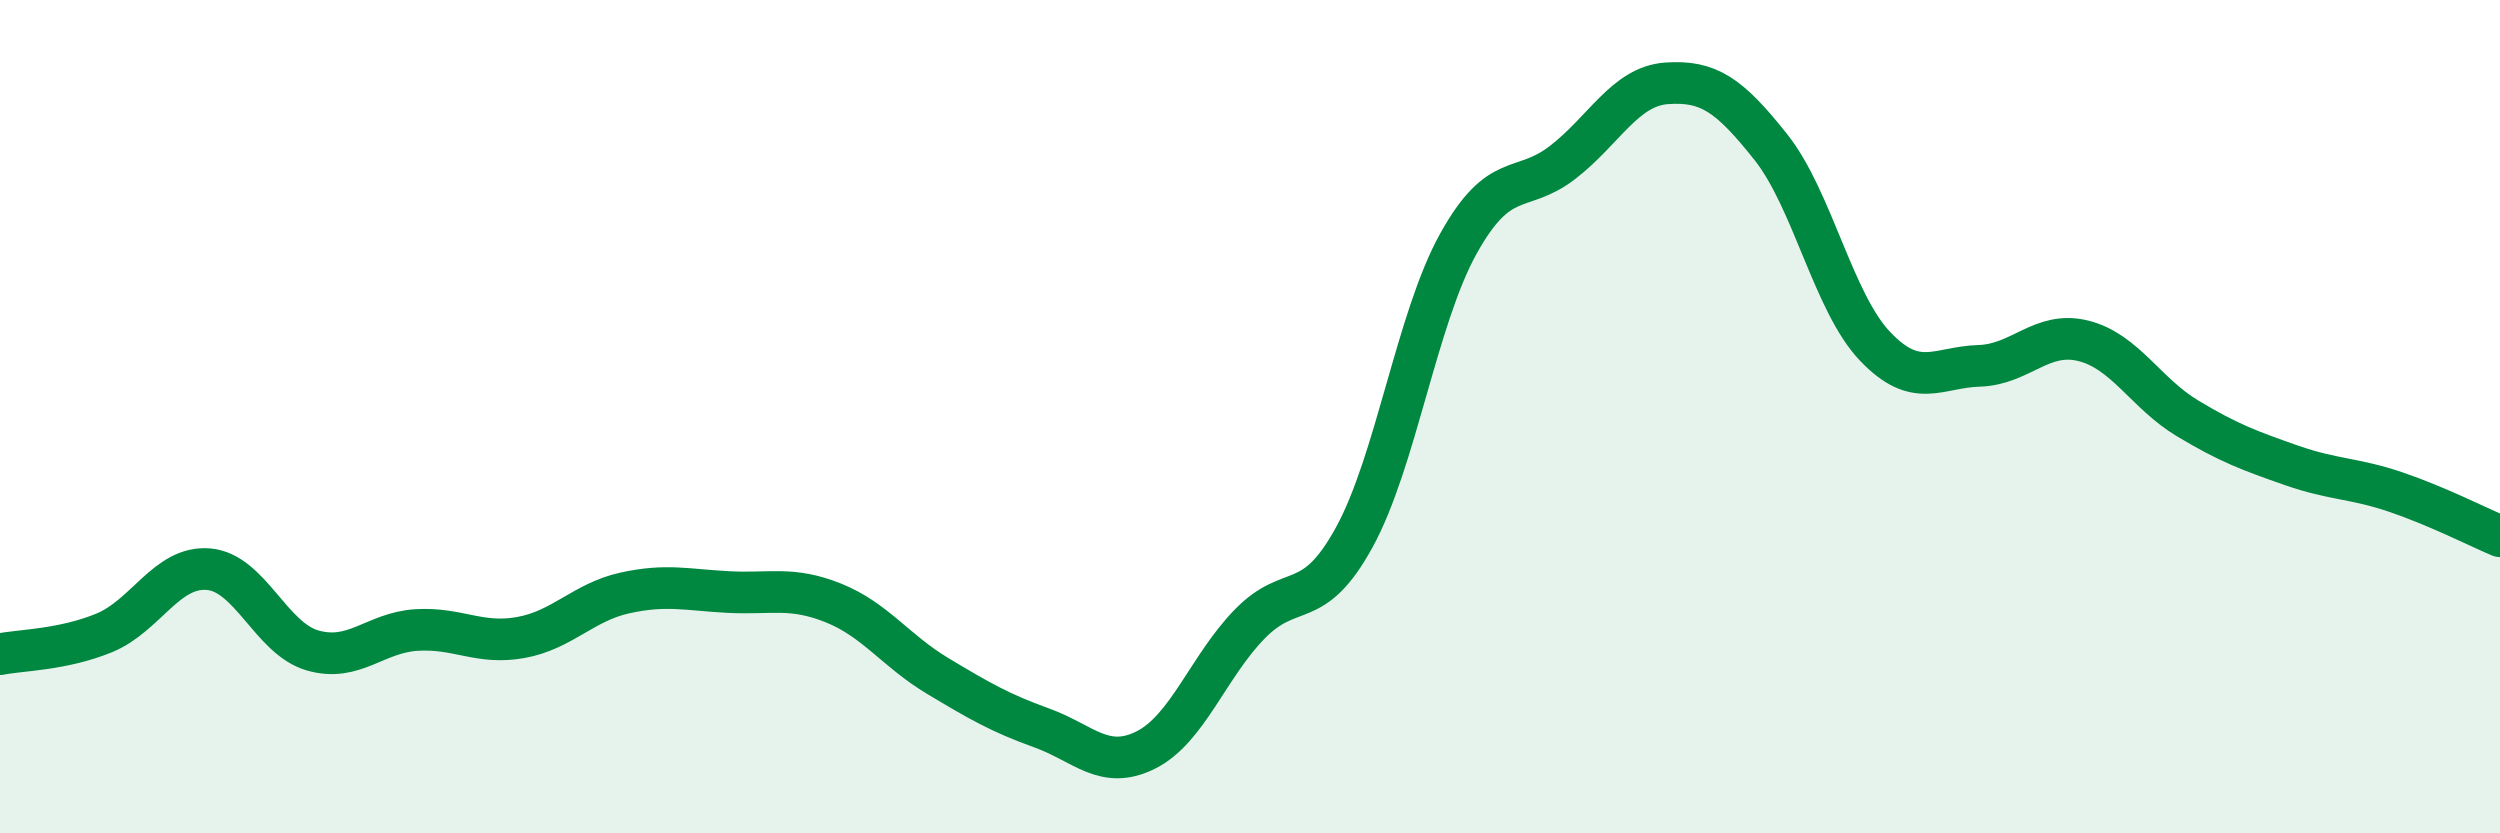
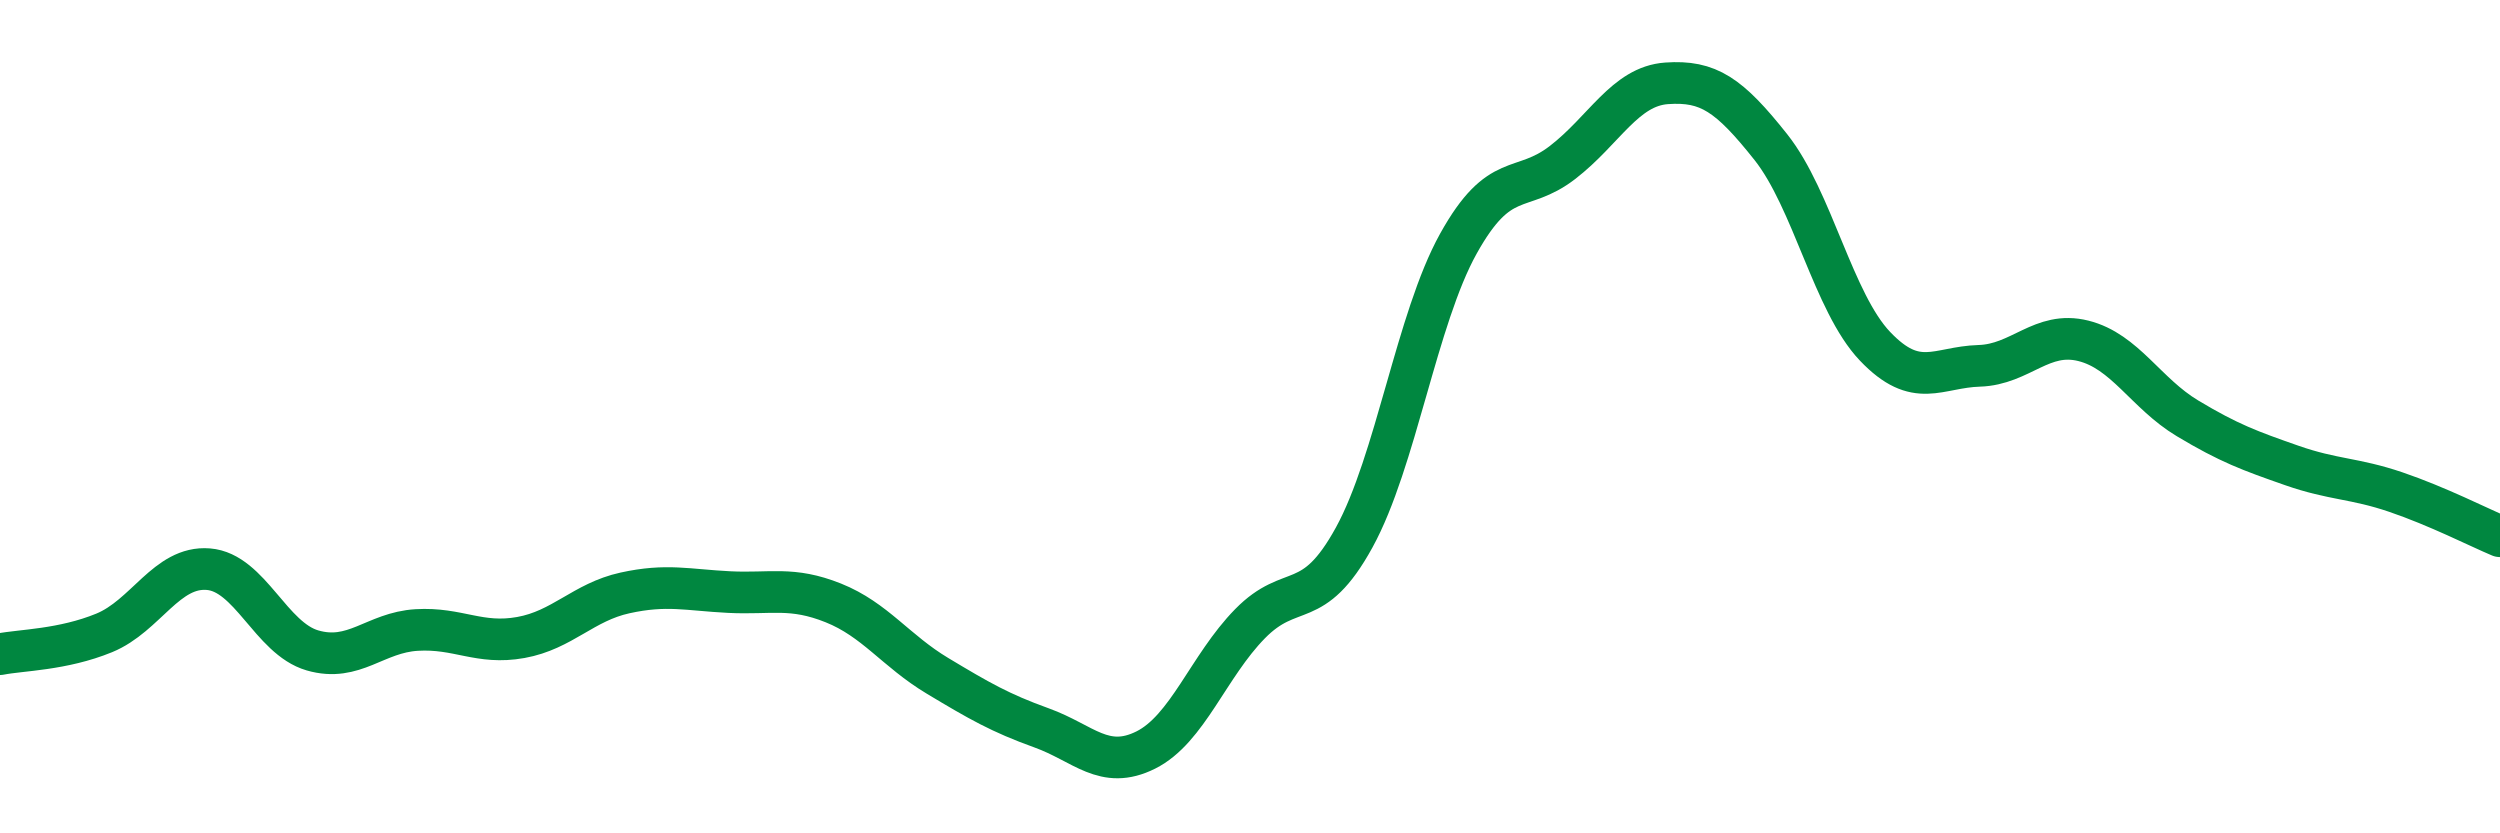
<svg xmlns="http://www.w3.org/2000/svg" width="60" height="20" viewBox="0 0 60 20">
-   <path d="M 0,15.7 C 0.5,15.6 1.5,15.6 2.5,15.19 C 3.5,14.78 4,13.58 5,13.66 C 6,13.74 6.5,15.32 7.5,15.61 C 8.5,15.9 9,15.18 10,15.12 C 11,15.06 11.5,15.48 12.5,15.3 C 13.5,15.12 14,14.45 15,14.23 C 16,14.01 16.5,14.16 17.5,14.21 C 18.5,14.26 19,14.07 20,14.47 C 21,14.87 21.5,15.62 22.5,16.22 C 23.5,16.82 24,17.11 25,17.47 C 26,17.83 26.5,18.5 27.5,18 C 28.5,17.5 29,15.99 30,14.97 C 31,13.95 31.5,14.72 32.5,12.9 C 33.5,11.08 34,7.65 35,5.85 C 36,4.05 36.5,4.67 37.5,3.9 C 38.5,3.13 39,2.07 40,2 C 41,1.93 41.5,2.27 42.5,3.53 C 43.5,4.79 44,7.26 45,8.31 C 46,9.36 46.5,8.81 47.5,8.78 C 48.5,8.75 49,7.93 50,8.18 C 51,8.43 51.5,9.44 52.5,10.04 C 53.5,10.64 54,10.82 55,11.17 C 56,11.52 56.5,11.47 57.5,11.81 C 58.5,12.15 59.5,12.66 60,12.87L60 20L0 20Z" fill="#008740" opacity="0.1" stroke-linecap="round" stroke-linejoin="round" />
  <path d="M 0,15.7 C 0.5,15.6 1.5,15.6 2.5,15.19 C 3.5,14.78 4,13.58 5,13.66 C 6,13.74 6.5,15.32 7.5,15.61 C 8.5,15.9 9,15.18 10,15.12 C 11,15.06 11.5,15.48 12.5,15.3 C 13.5,15.12 14,14.45 15,14.23 C 16,14.01 16.5,14.16 17.5,14.21 C 18.5,14.26 19,14.07 20,14.47 C 21,14.87 21.5,15.62 22.5,16.22 C 23.5,16.82 24,17.11 25,17.47 C 26,17.83 26.5,18.5 27.5,18 C 28.5,17.5 29,15.99 30,14.97 C 31,13.95 31.5,14.72 32.5,12.9 C 33.5,11.08 34,7.65 35,5.85 C 36,4.05 36.5,4.67 37.5,3.9 C 38.5,3.13 39,2.07 40,2 C 41,1.93 41.5,2.27 42.5,3.53 C 43.5,4.79 44,7.26 45,8.31 C 46,9.36 46.5,8.81 47.5,8.78 C 48.5,8.75 49,7.93 50,8.18 C 51,8.43 51.5,9.44 52.5,10.04 C 53.5,10.64 54,10.82 55,11.17 C 56,11.52 56.5,11.47 57.5,11.81 C 58.5,12.15 59.5,12.66 60,12.87" stroke="#008740" stroke-width="1" fill="none" stroke-linecap="round" stroke-linejoin="round" />
</svg>